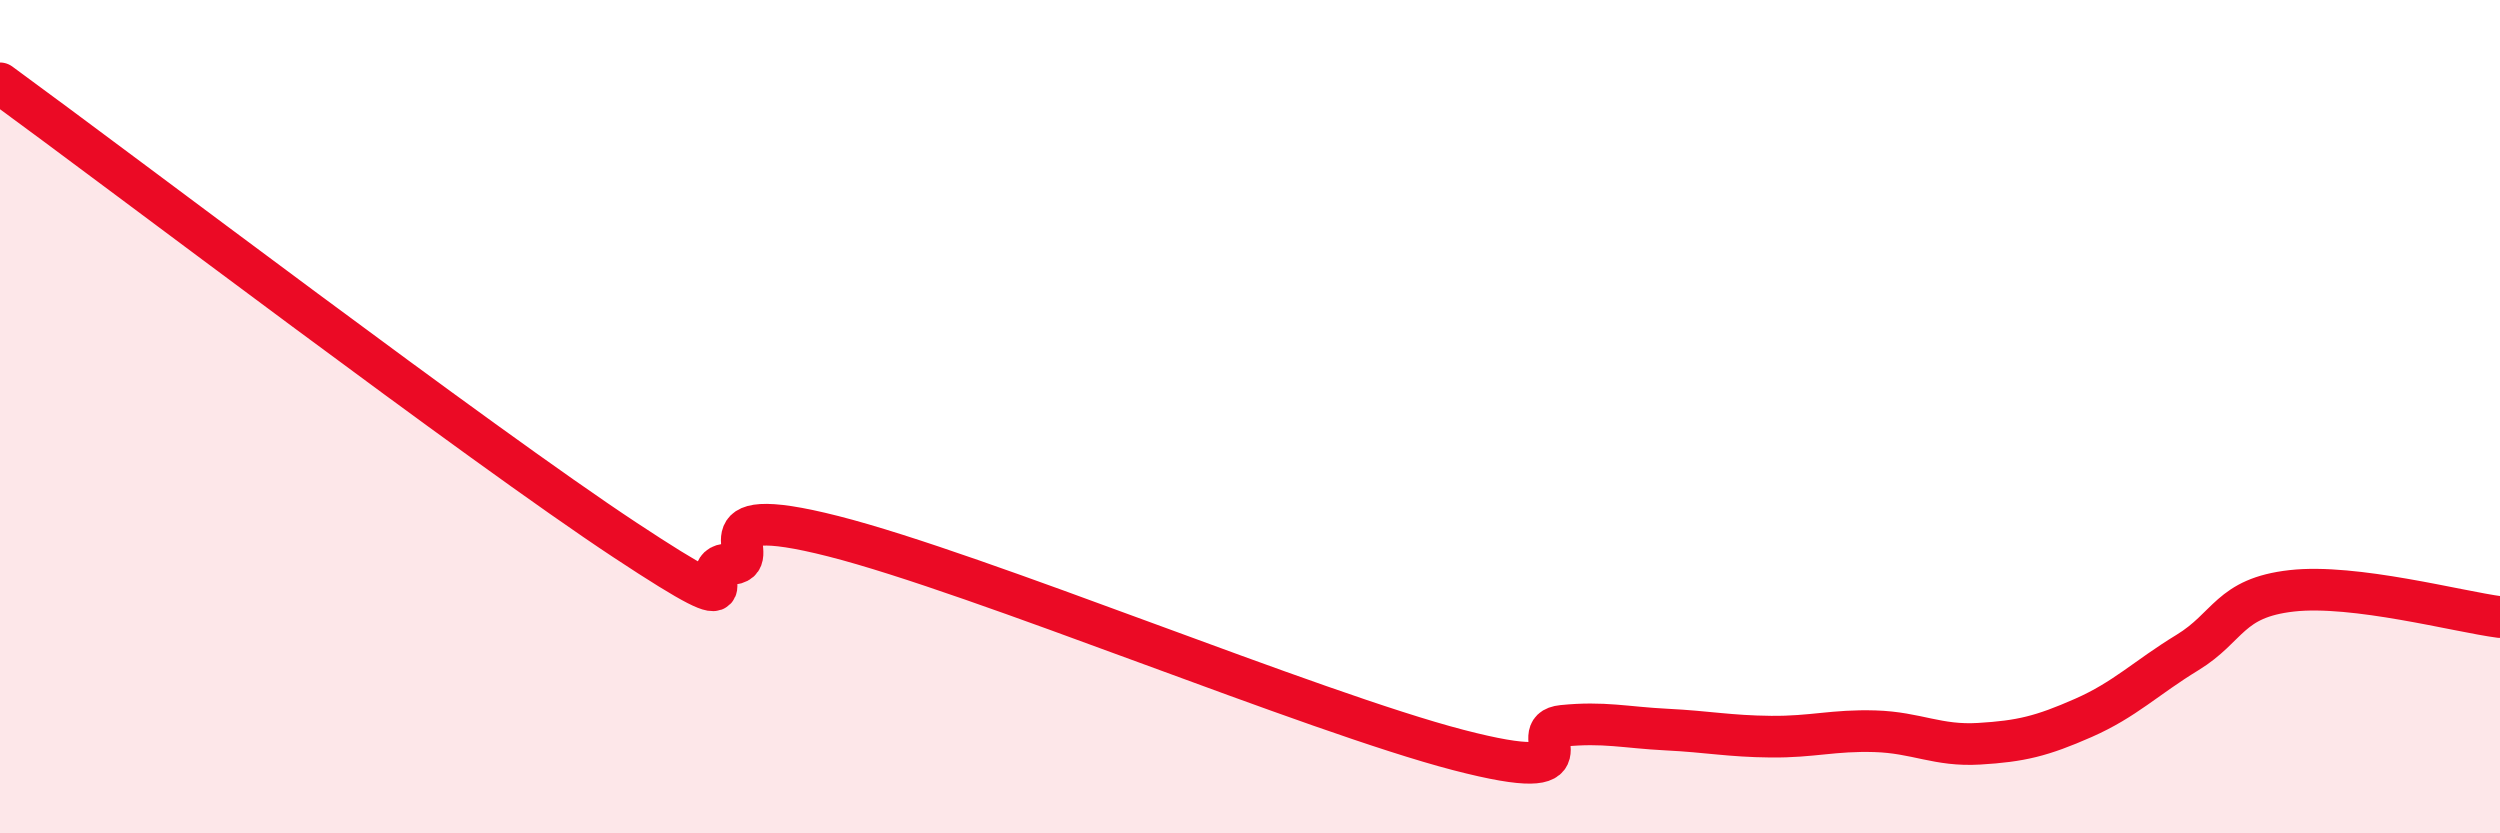
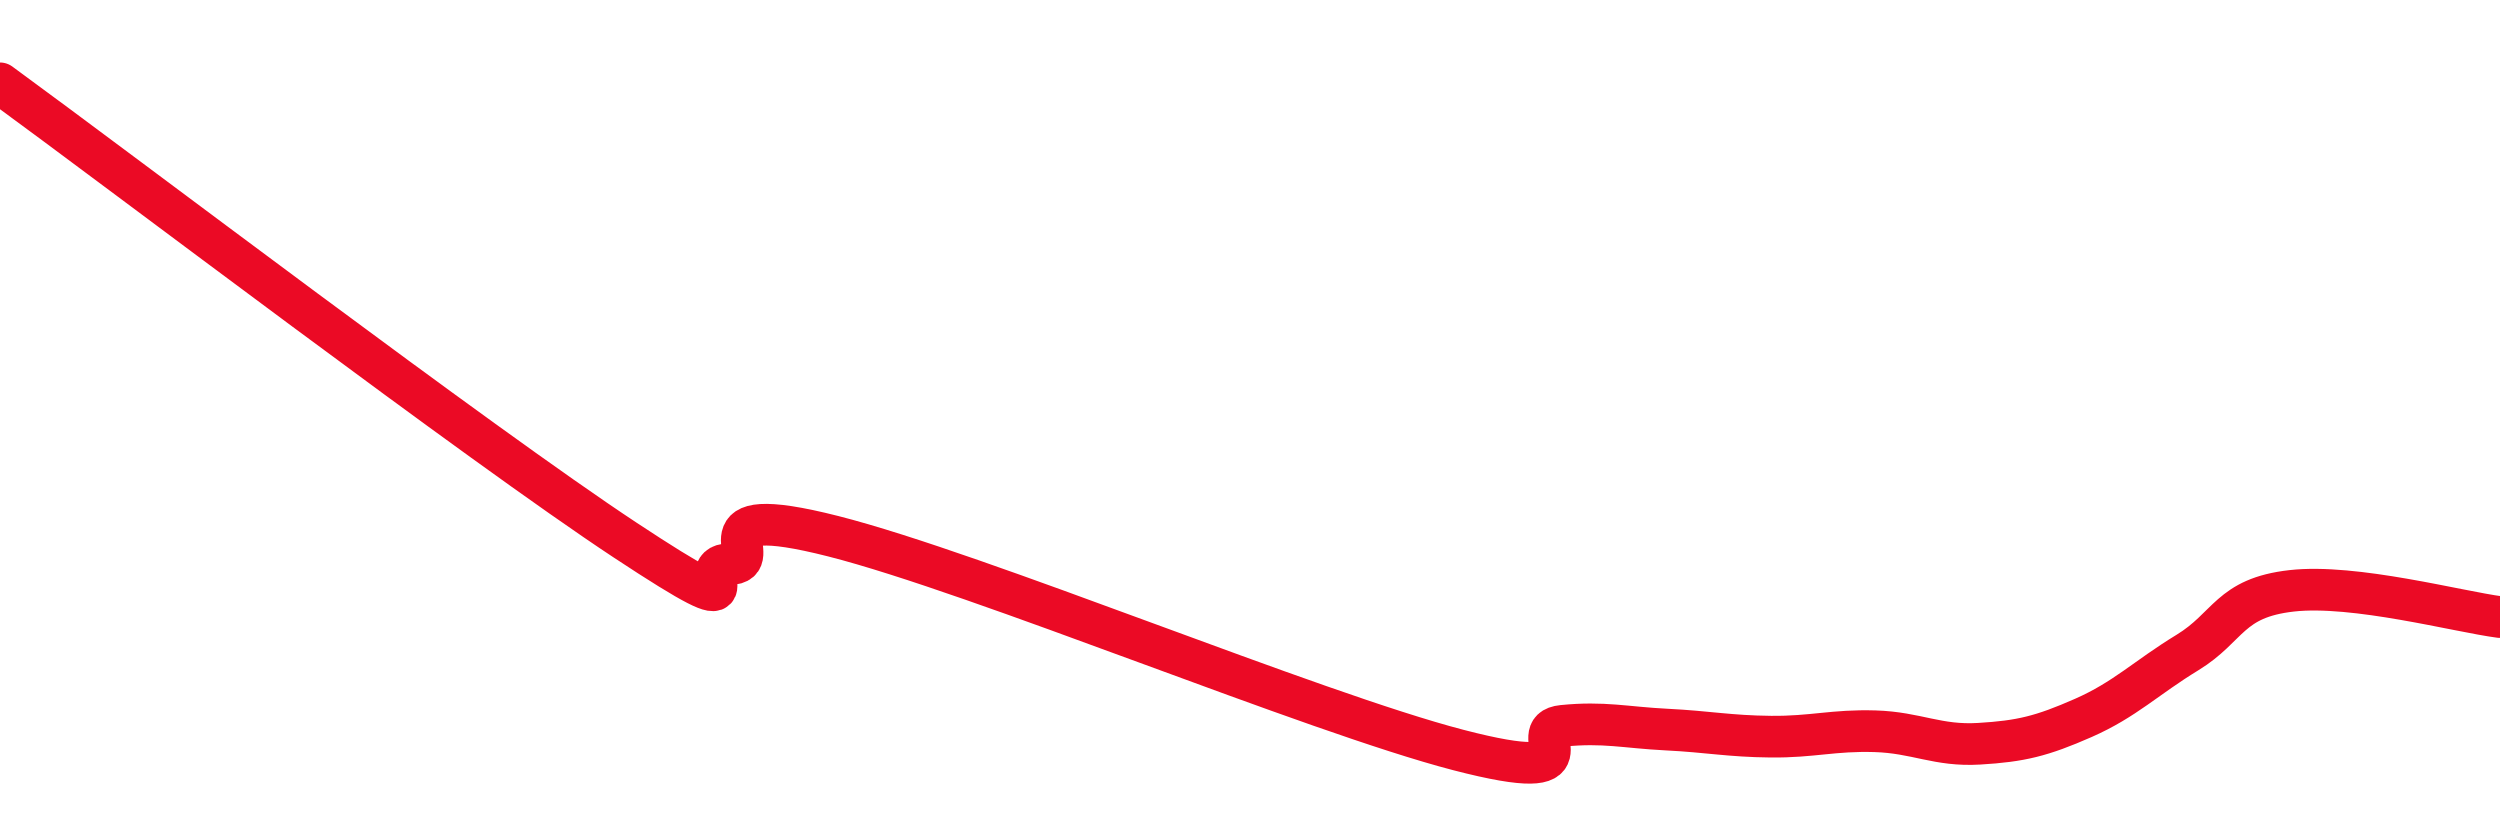
<svg xmlns="http://www.w3.org/2000/svg" width="60" height="20" viewBox="0 0 60 20">
-   <path d="M 0,2 C 3,4.19 11.5,10.65 15,12.96 C 18.5,15.27 16.5,13.56 17.5,13.54 C 18.5,13.52 16.5,11.98 20,12.87 C 23.5,13.76 31.5,17.09 35,18 C 38.5,18.91 36.5,17.52 37.5,17.42 C 38.5,17.32 39,17.46 40,17.51 C 41,17.56 41.5,17.67 42.5,17.68 C 43.5,17.69 44,17.52 45,17.55 C 46,17.58 46.5,17.91 47.5,17.85 C 48.5,17.79 49,17.67 50,17.23 C 51,16.79 51.5,16.27 52.5,15.66 C 53.5,15.05 53.5,14.35 55,14.18 C 56.5,14.01 59,14.68 60,14.81L60 20L0 20Z" fill="#EB0A25" opacity="0.1" stroke-linecap="round" stroke-linejoin="round" />
  <path d="M 0,2 C 3,4.19 11.5,10.65 15,12.96 C 18.5,15.27 16.5,13.56 17.5,13.54 C 18.5,13.52 16.5,11.98 20,12.87 C 23.5,13.76 31.5,17.09 35,18 C 38.5,18.91 36.5,17.52 37.5,17.42 C 38.5,17.32 39,17.46 40,17.51 C 41,17.56 41.5,17.67 42.5,17.68 C 43.5,17.69 44,17.52 45,17.55 C 46,17.58 46.5,17.91 47.5,17.85 C 48.5,17.79 49,17.67 50,17.23 C 51,16.79 51.5,16.27 52.5,15.66 C 53.5,15.05 53.5,14.35 55,14.18 C 56.5,14.01 59,14.68 60,14.81" stroke="#EB0A25" stroke-width="1" fill="none" stroke-linecap="round" stroke-linejoin="round" />
</svg>